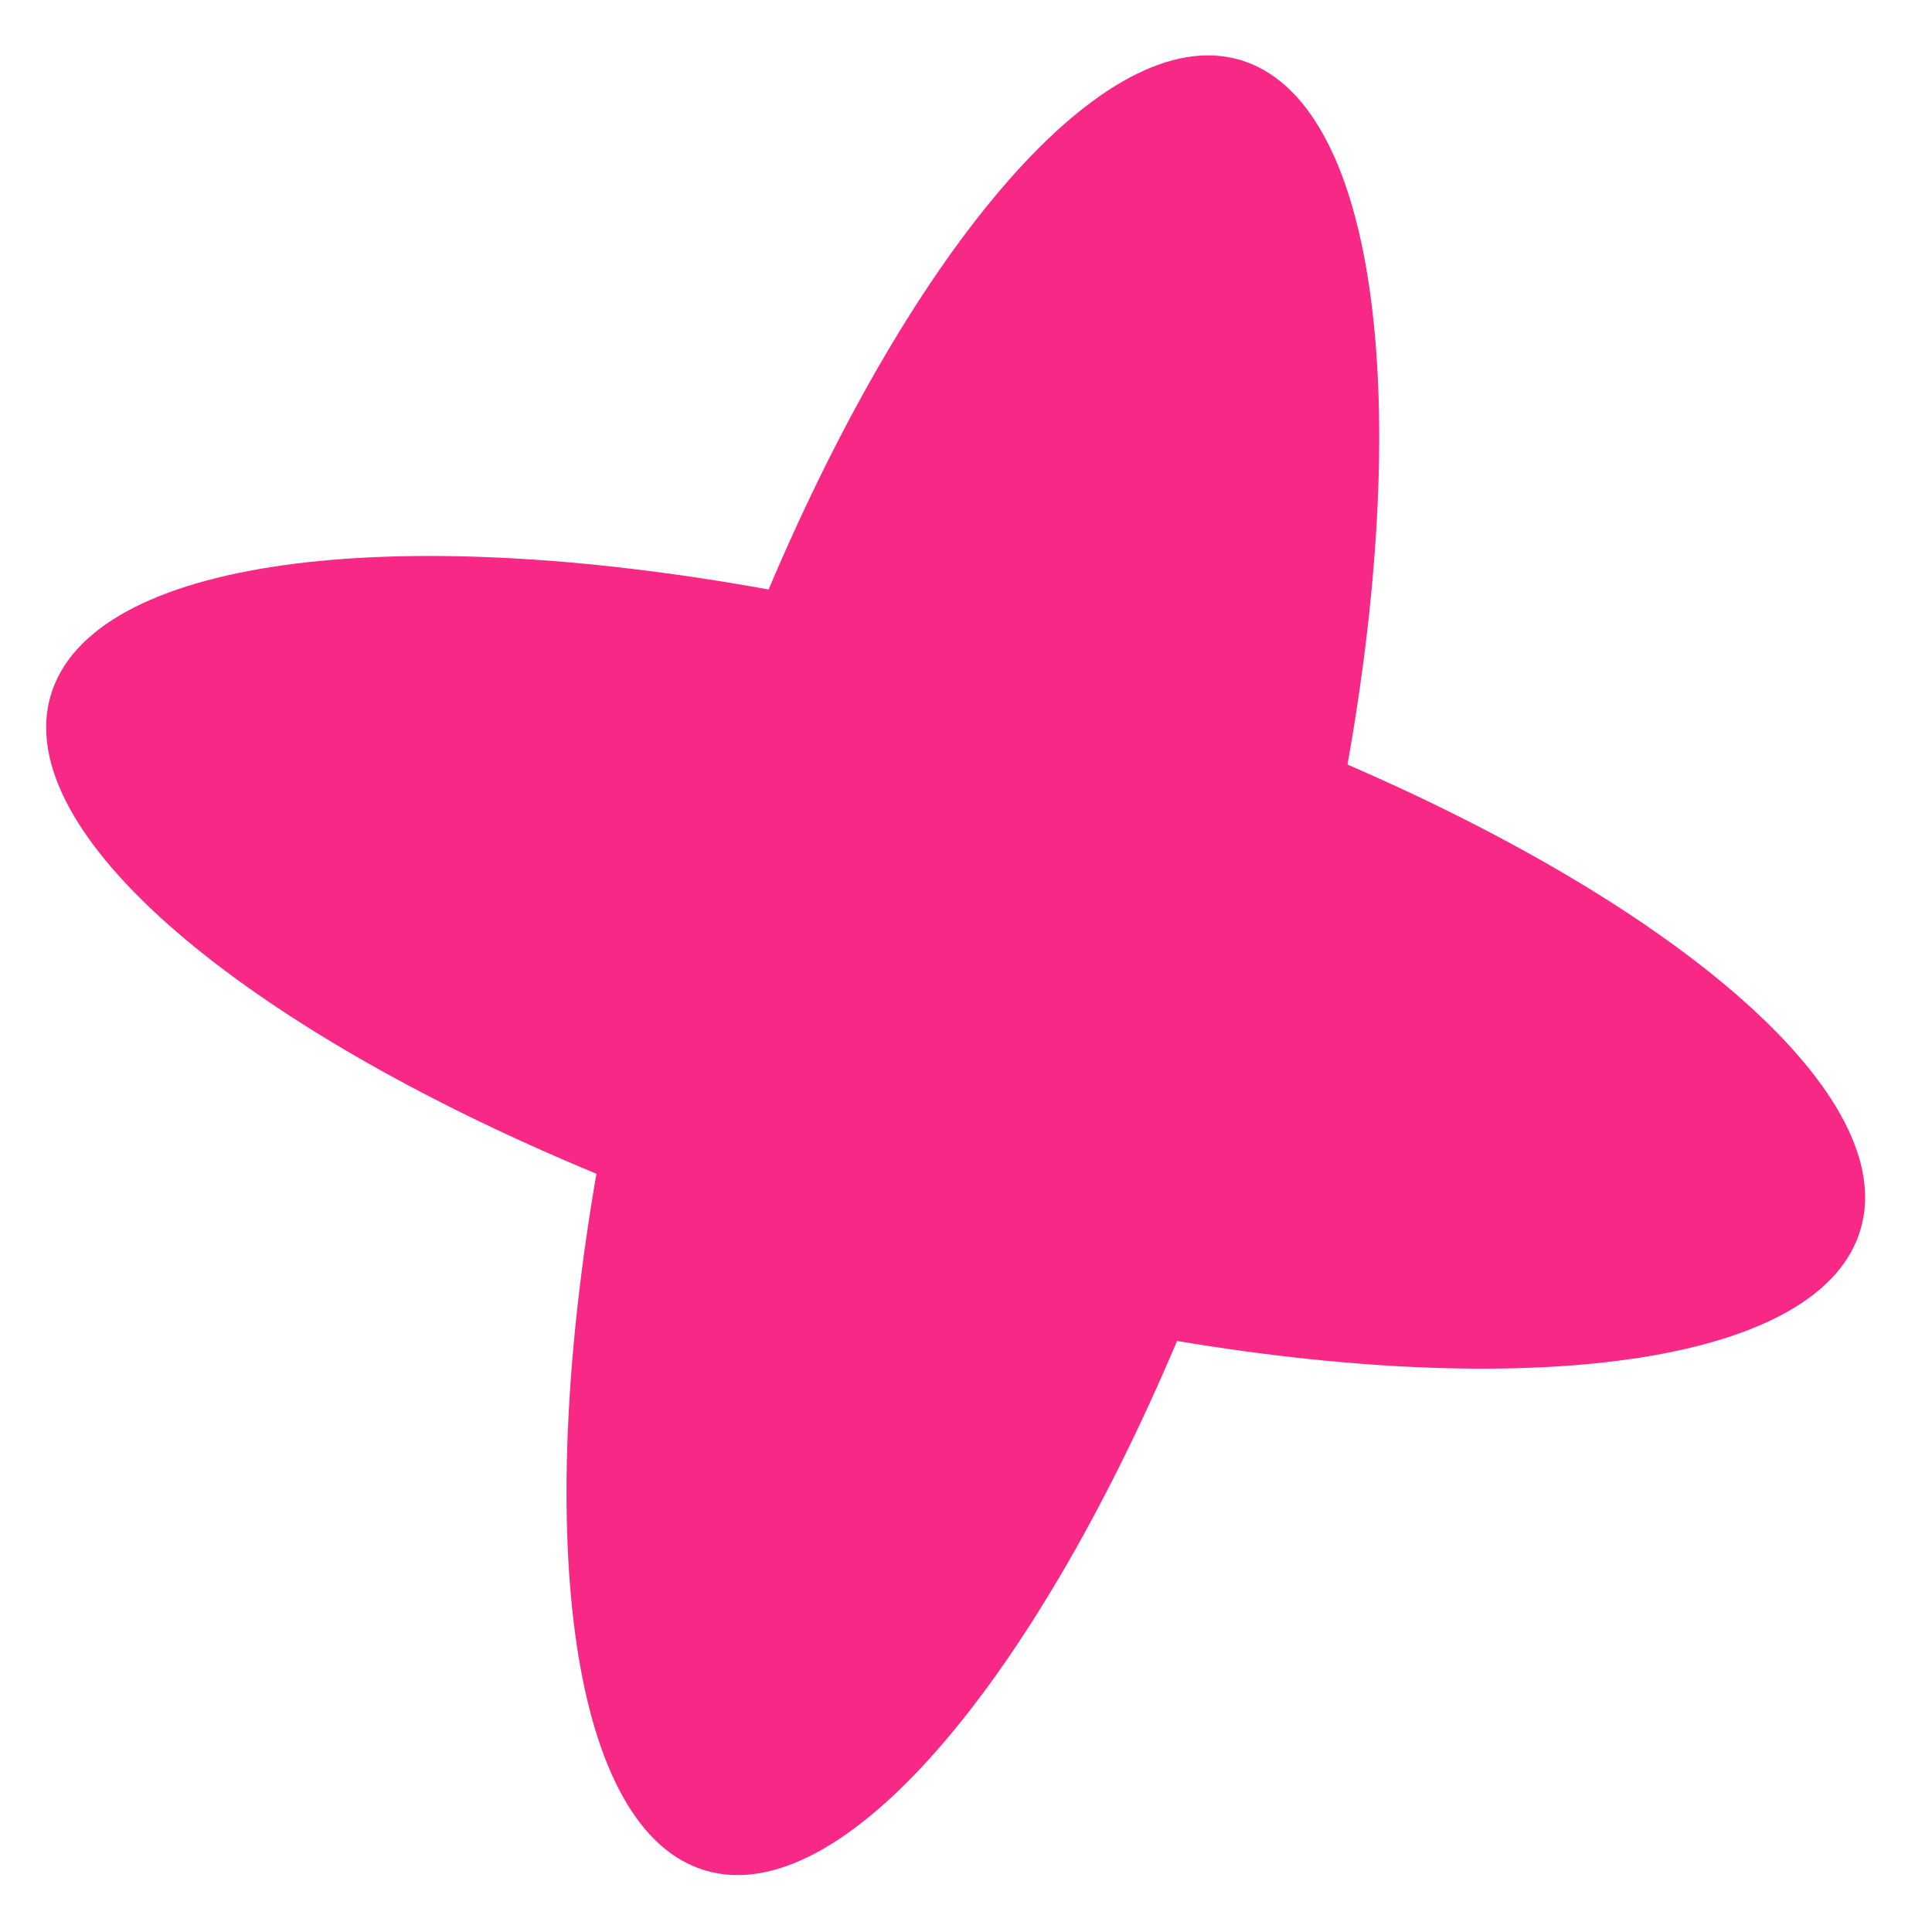
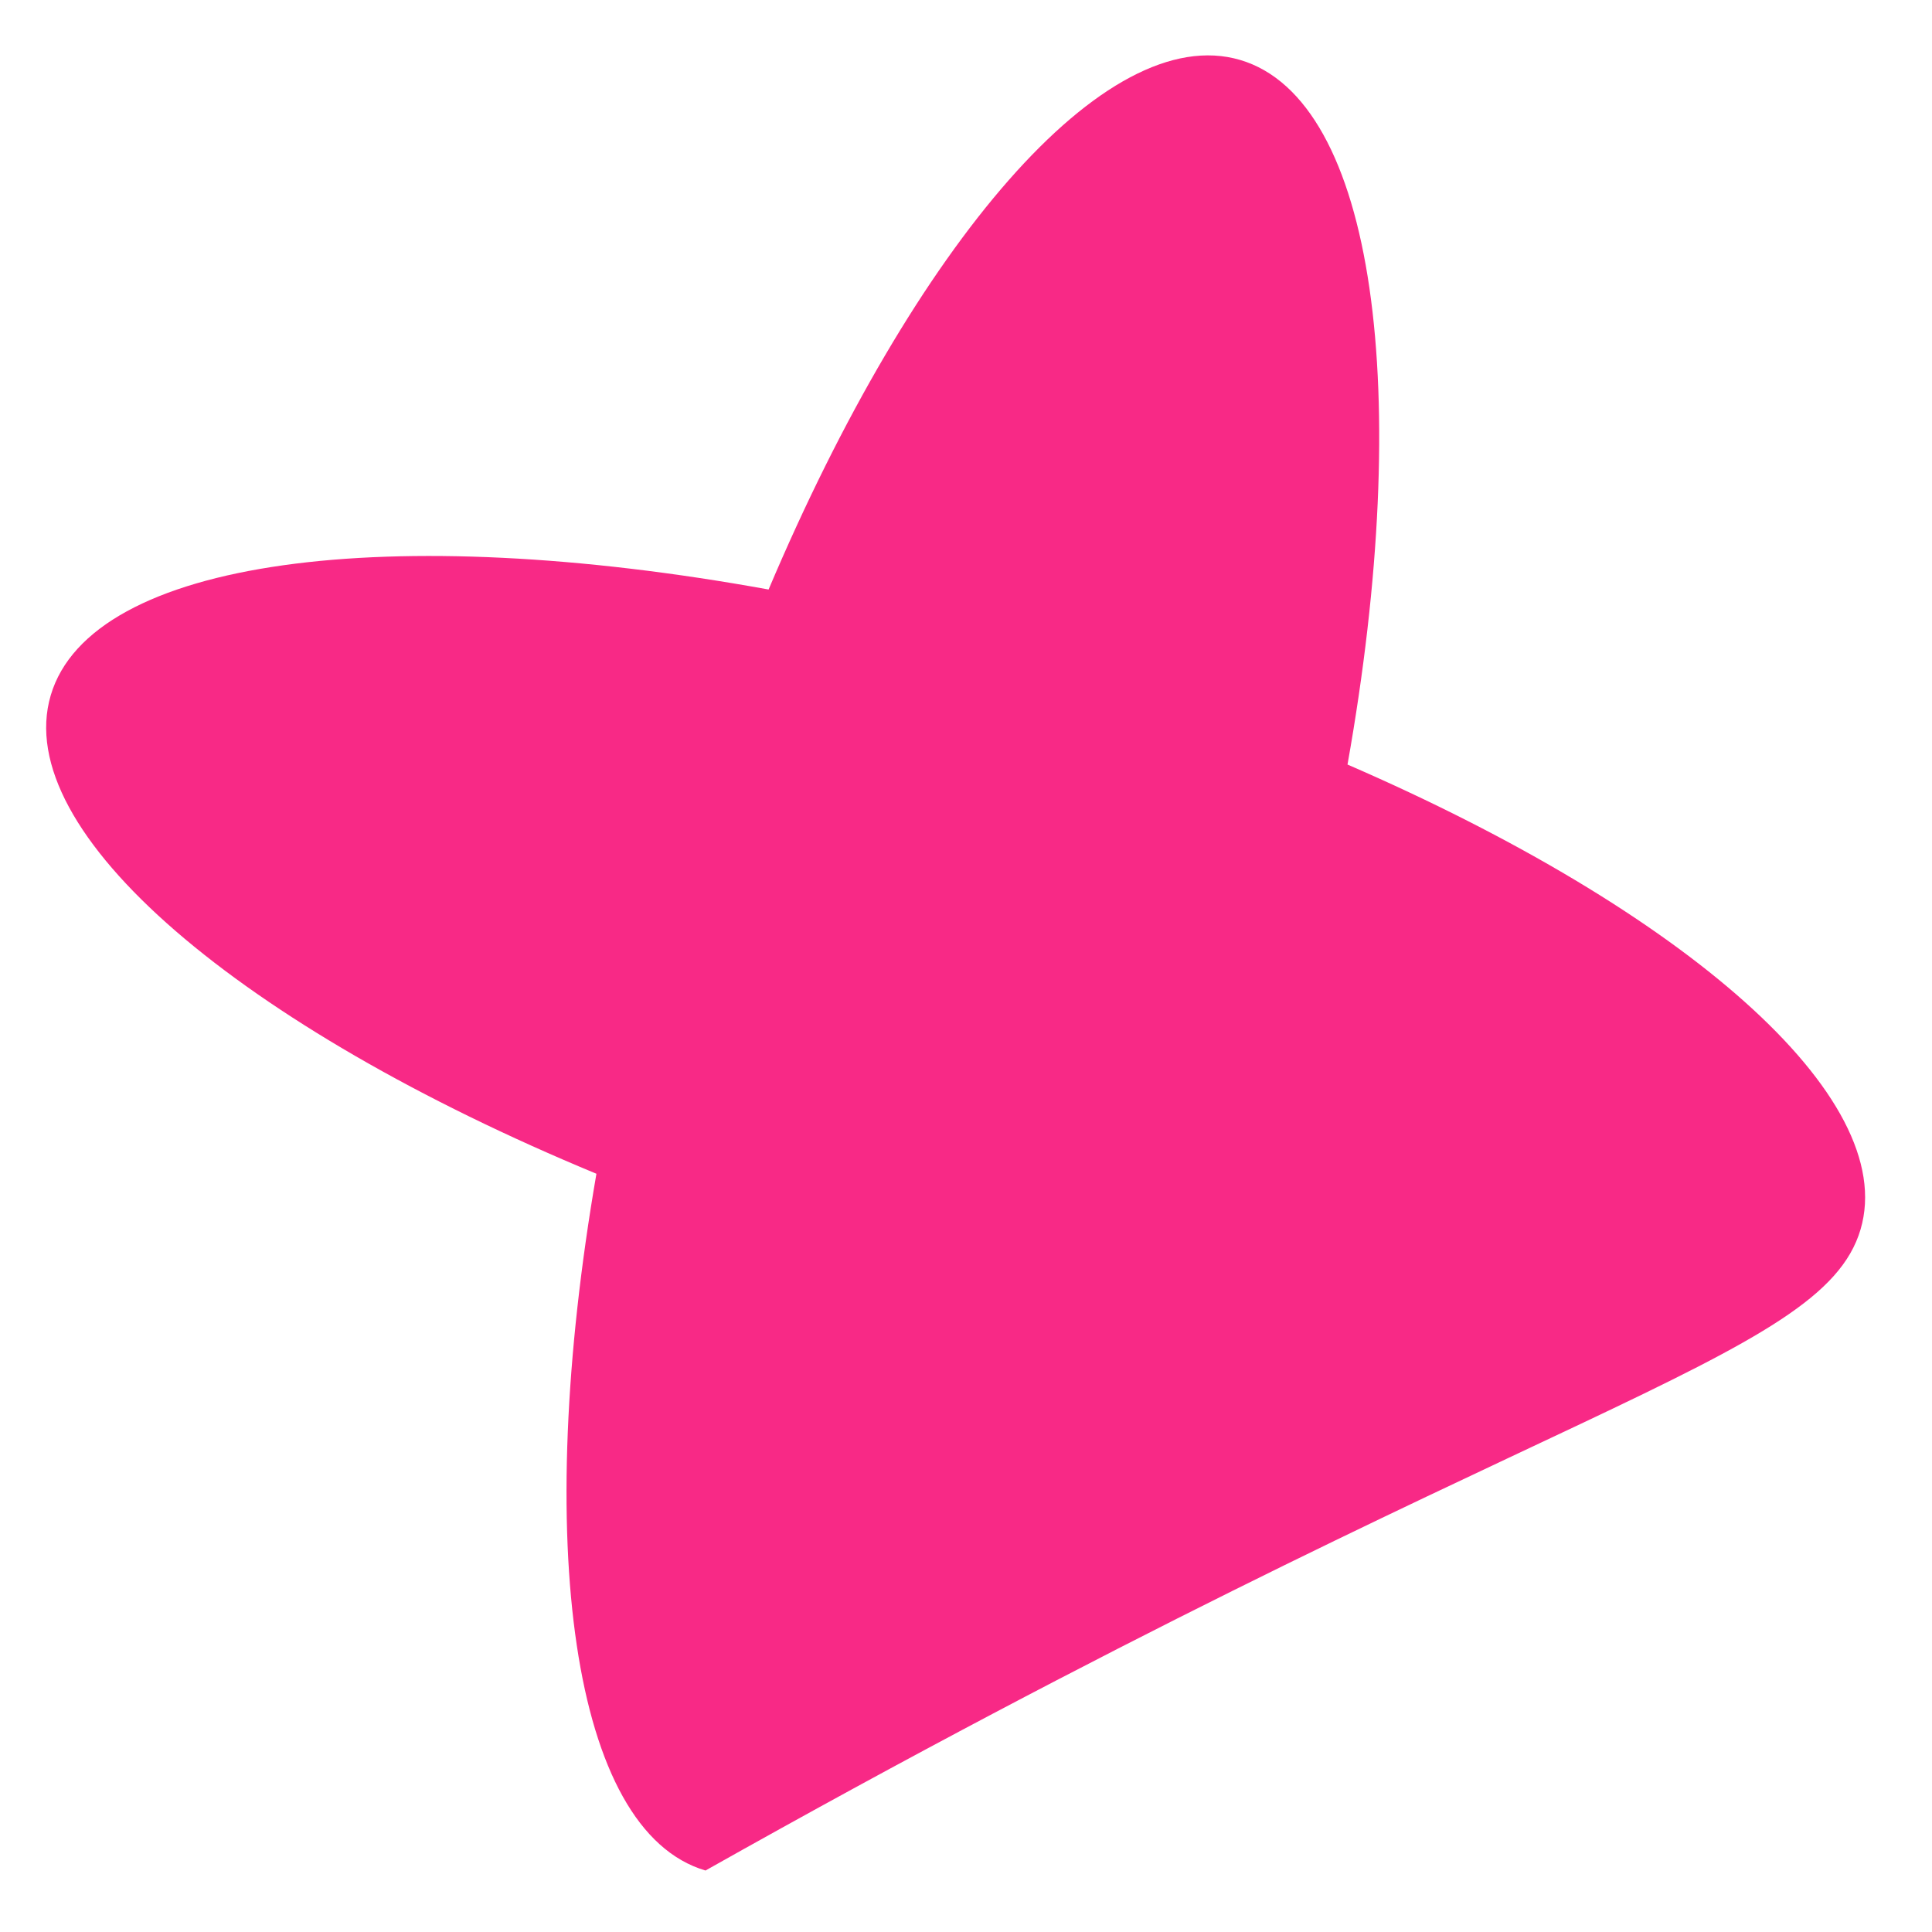
<svg xmlns="http://www.w3.org/2000/svg" width="62" height="62" viewBox="0 0 62 62" fill="none">
-   <path d="M39.798 1.924C35.47 0.647 29.364 7.825 24.665 18.918C12.538 16.716 2.926 17.915 1.628 22.314C0.33 26.712 7.756 32.95 19.14 37.667C17.101 49.469 18.33 58.755 22.64 60.027C26.968 61.304 33.075 54.127 37.774 43.033C49.375 44.975 58.45 43.713 59.707 39.455C60.964 35.197 54.028 29.21 43.243 24.535C45.365 12.614 44.144 3.207 39.798 1.924Z" fill="#F82986" />
+   <path d="M39.798 1.924C35.47 0.647 29.364 7.825 24.665 18.918C12.538 16.716 2.926 17.915 1.628 22.314C0.33 26.712 7.756 32.95 19.14 37.667C17.101 49.469 18.33 58.755 22.64 60.027C49.375 44.975 58.45 43.713 59.707 39.455C60.964 35.197 54.028 29.21 43.243 24.535C45.365 12.614 44.144 3.207 39.798 1.924Z" fill="#F82986" />
</svg>